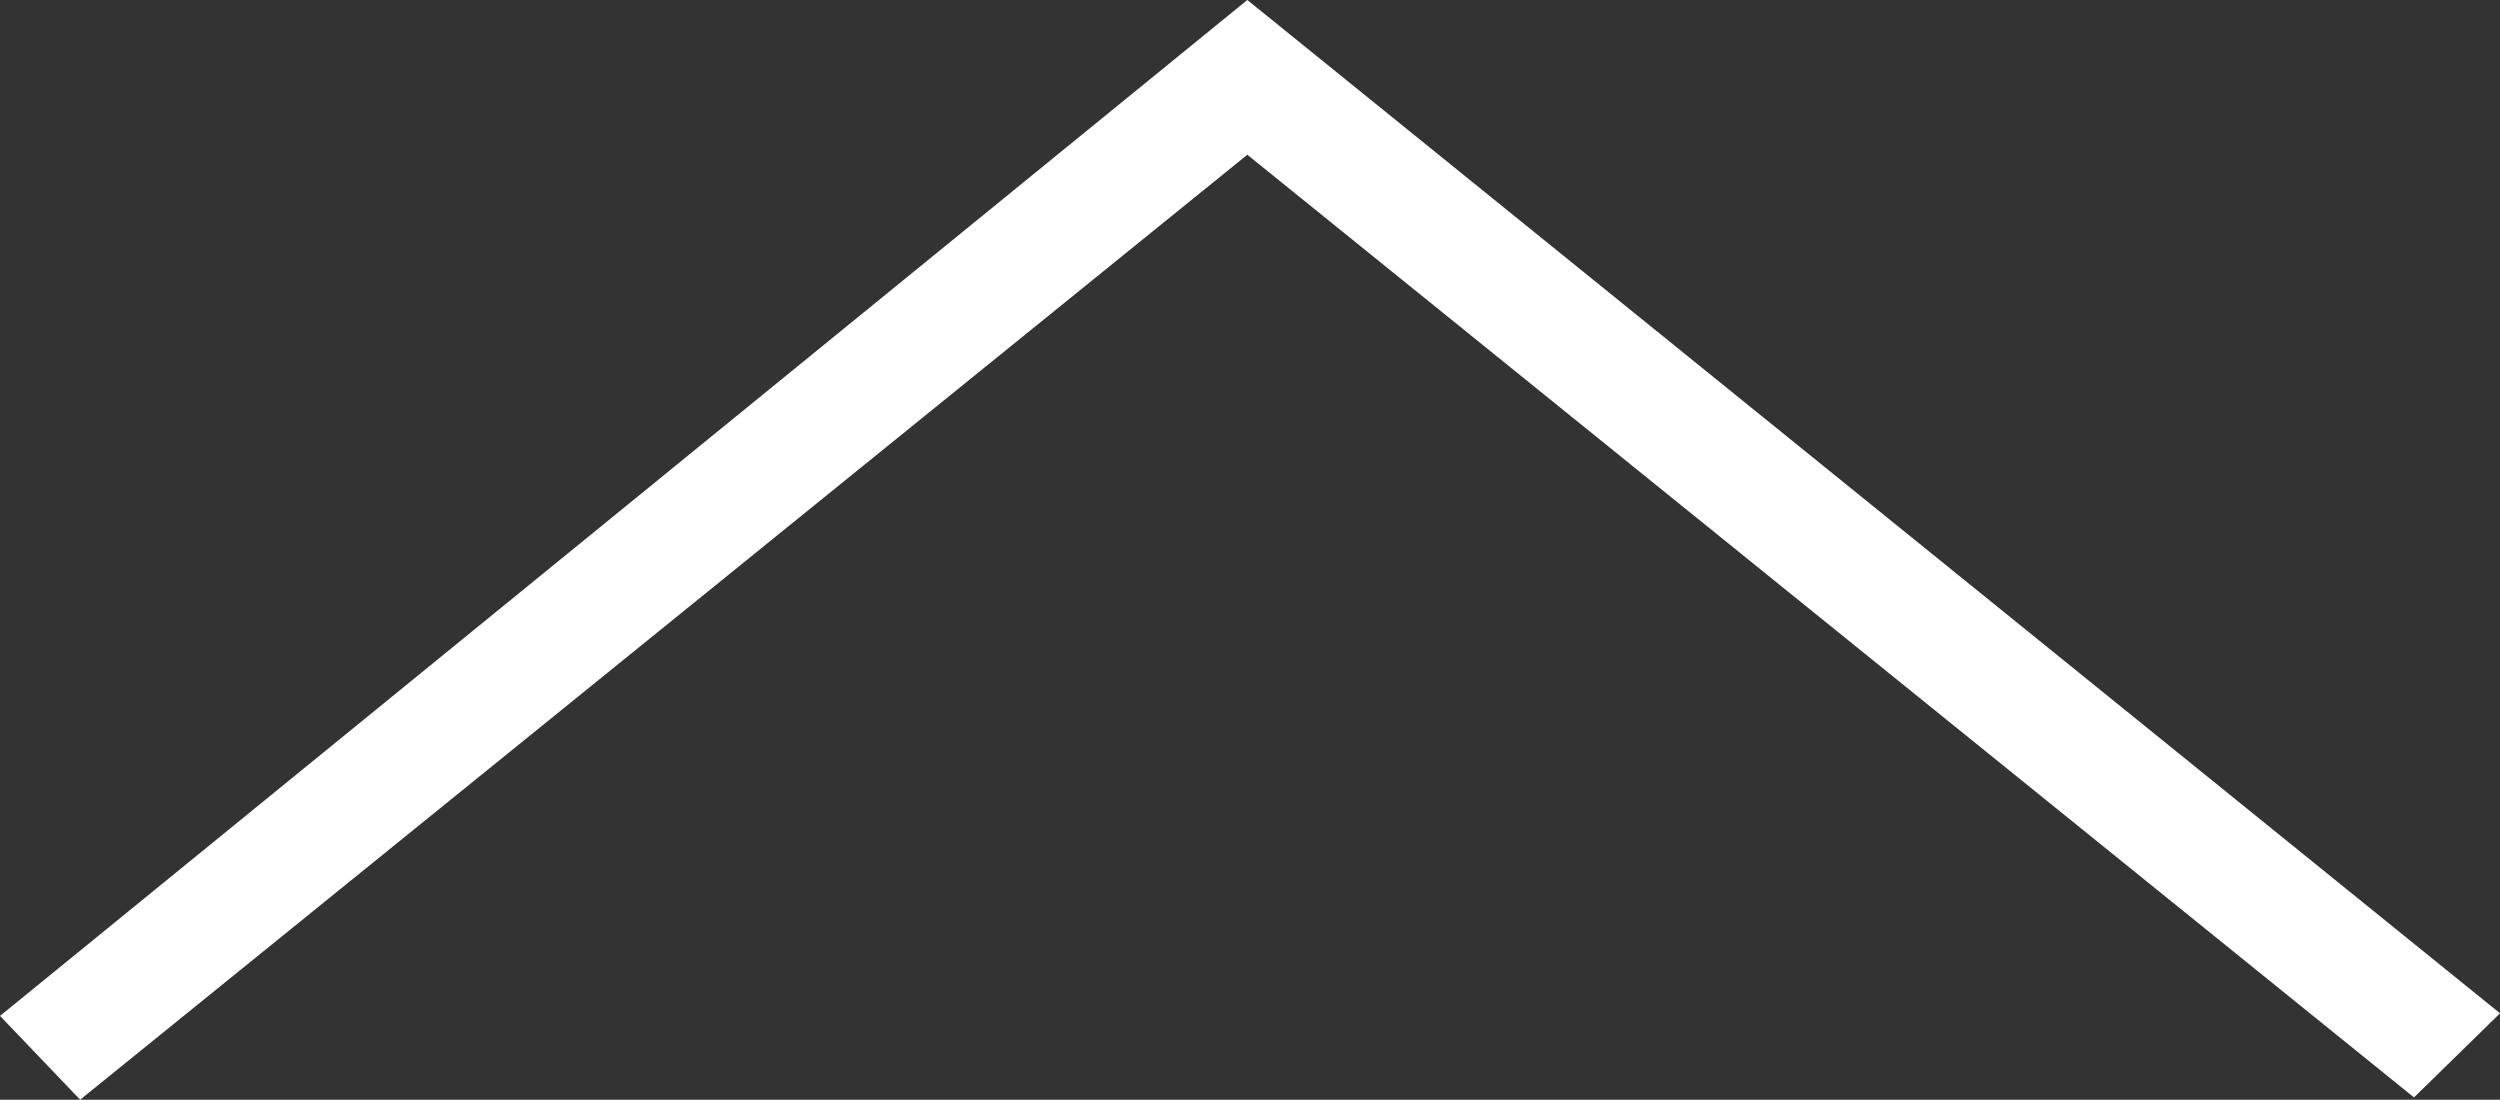
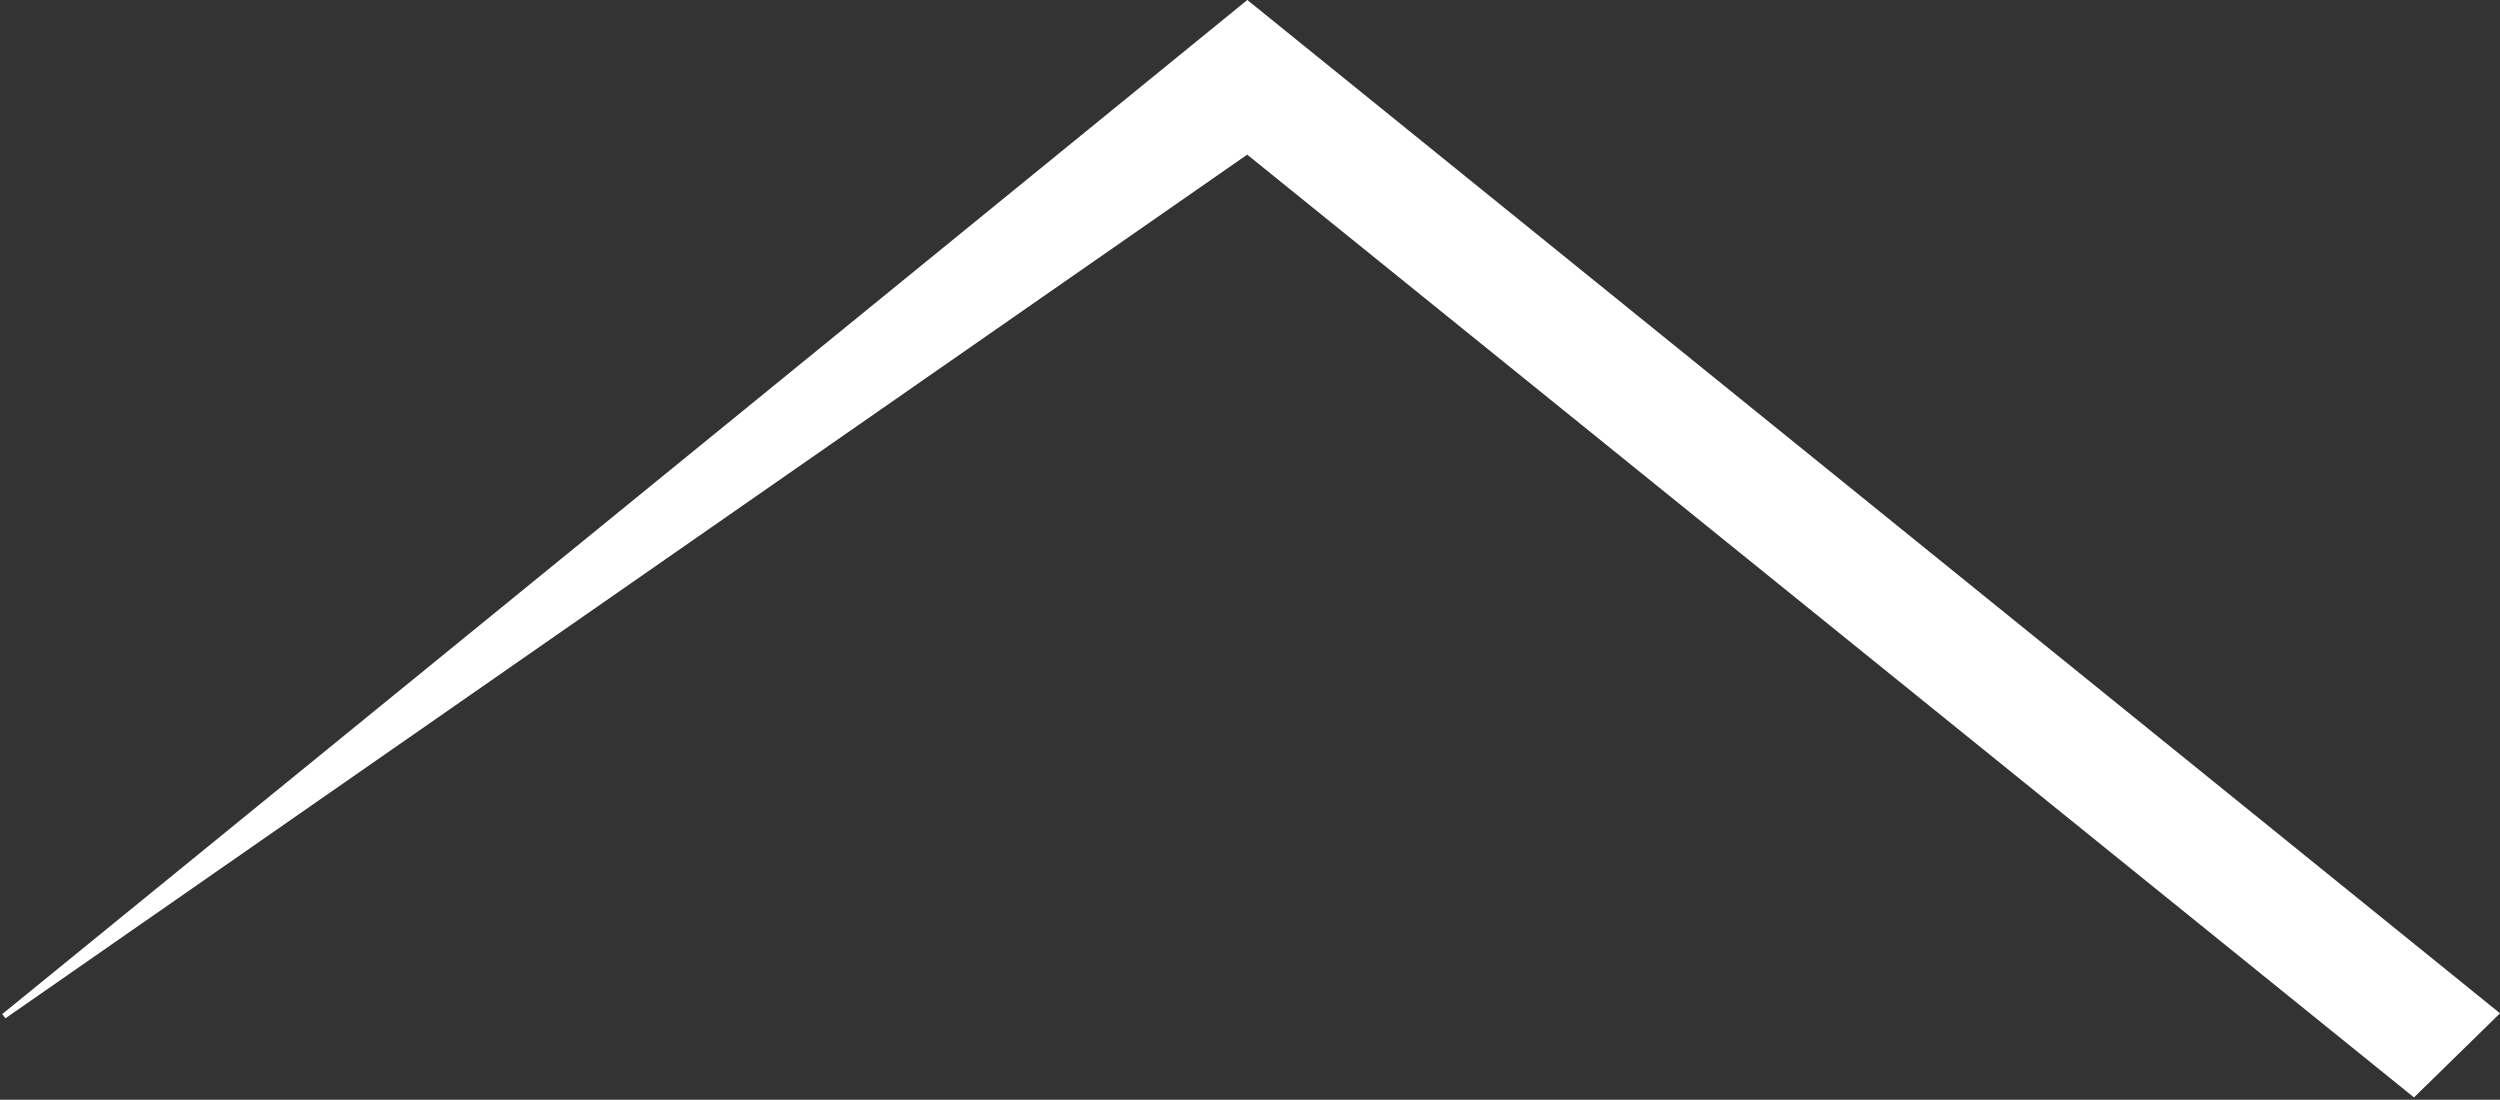
<svg xmlns="http://www.w3.org/2000/svg" id="Capa_1" data-name="Capa 1" viewBox="0 0 471.49 207.4">
  <rect x="0" y="0" width="471.49" height="207.4" fill="#333333" stroke="none" />
  <defs>
    <style>.cls-1{fill:#fff;stroke:#fff;stroke-miterlimit:10;}</style>
  </defs>
  <title>up</title>
-   <path class="cls-1" d="M250,110.9L470,288.66l15.5-15.16L250,83,15.5,274l14.42,15.08Z" transform="translate(-14.76 -82.36)" />
+   <path class="cls-1" d="M250,110.9L470,288.66l15.5-15.16L250,83,15.5,274Z" transform="translate(-14.76 -82.36)" />
</svg>